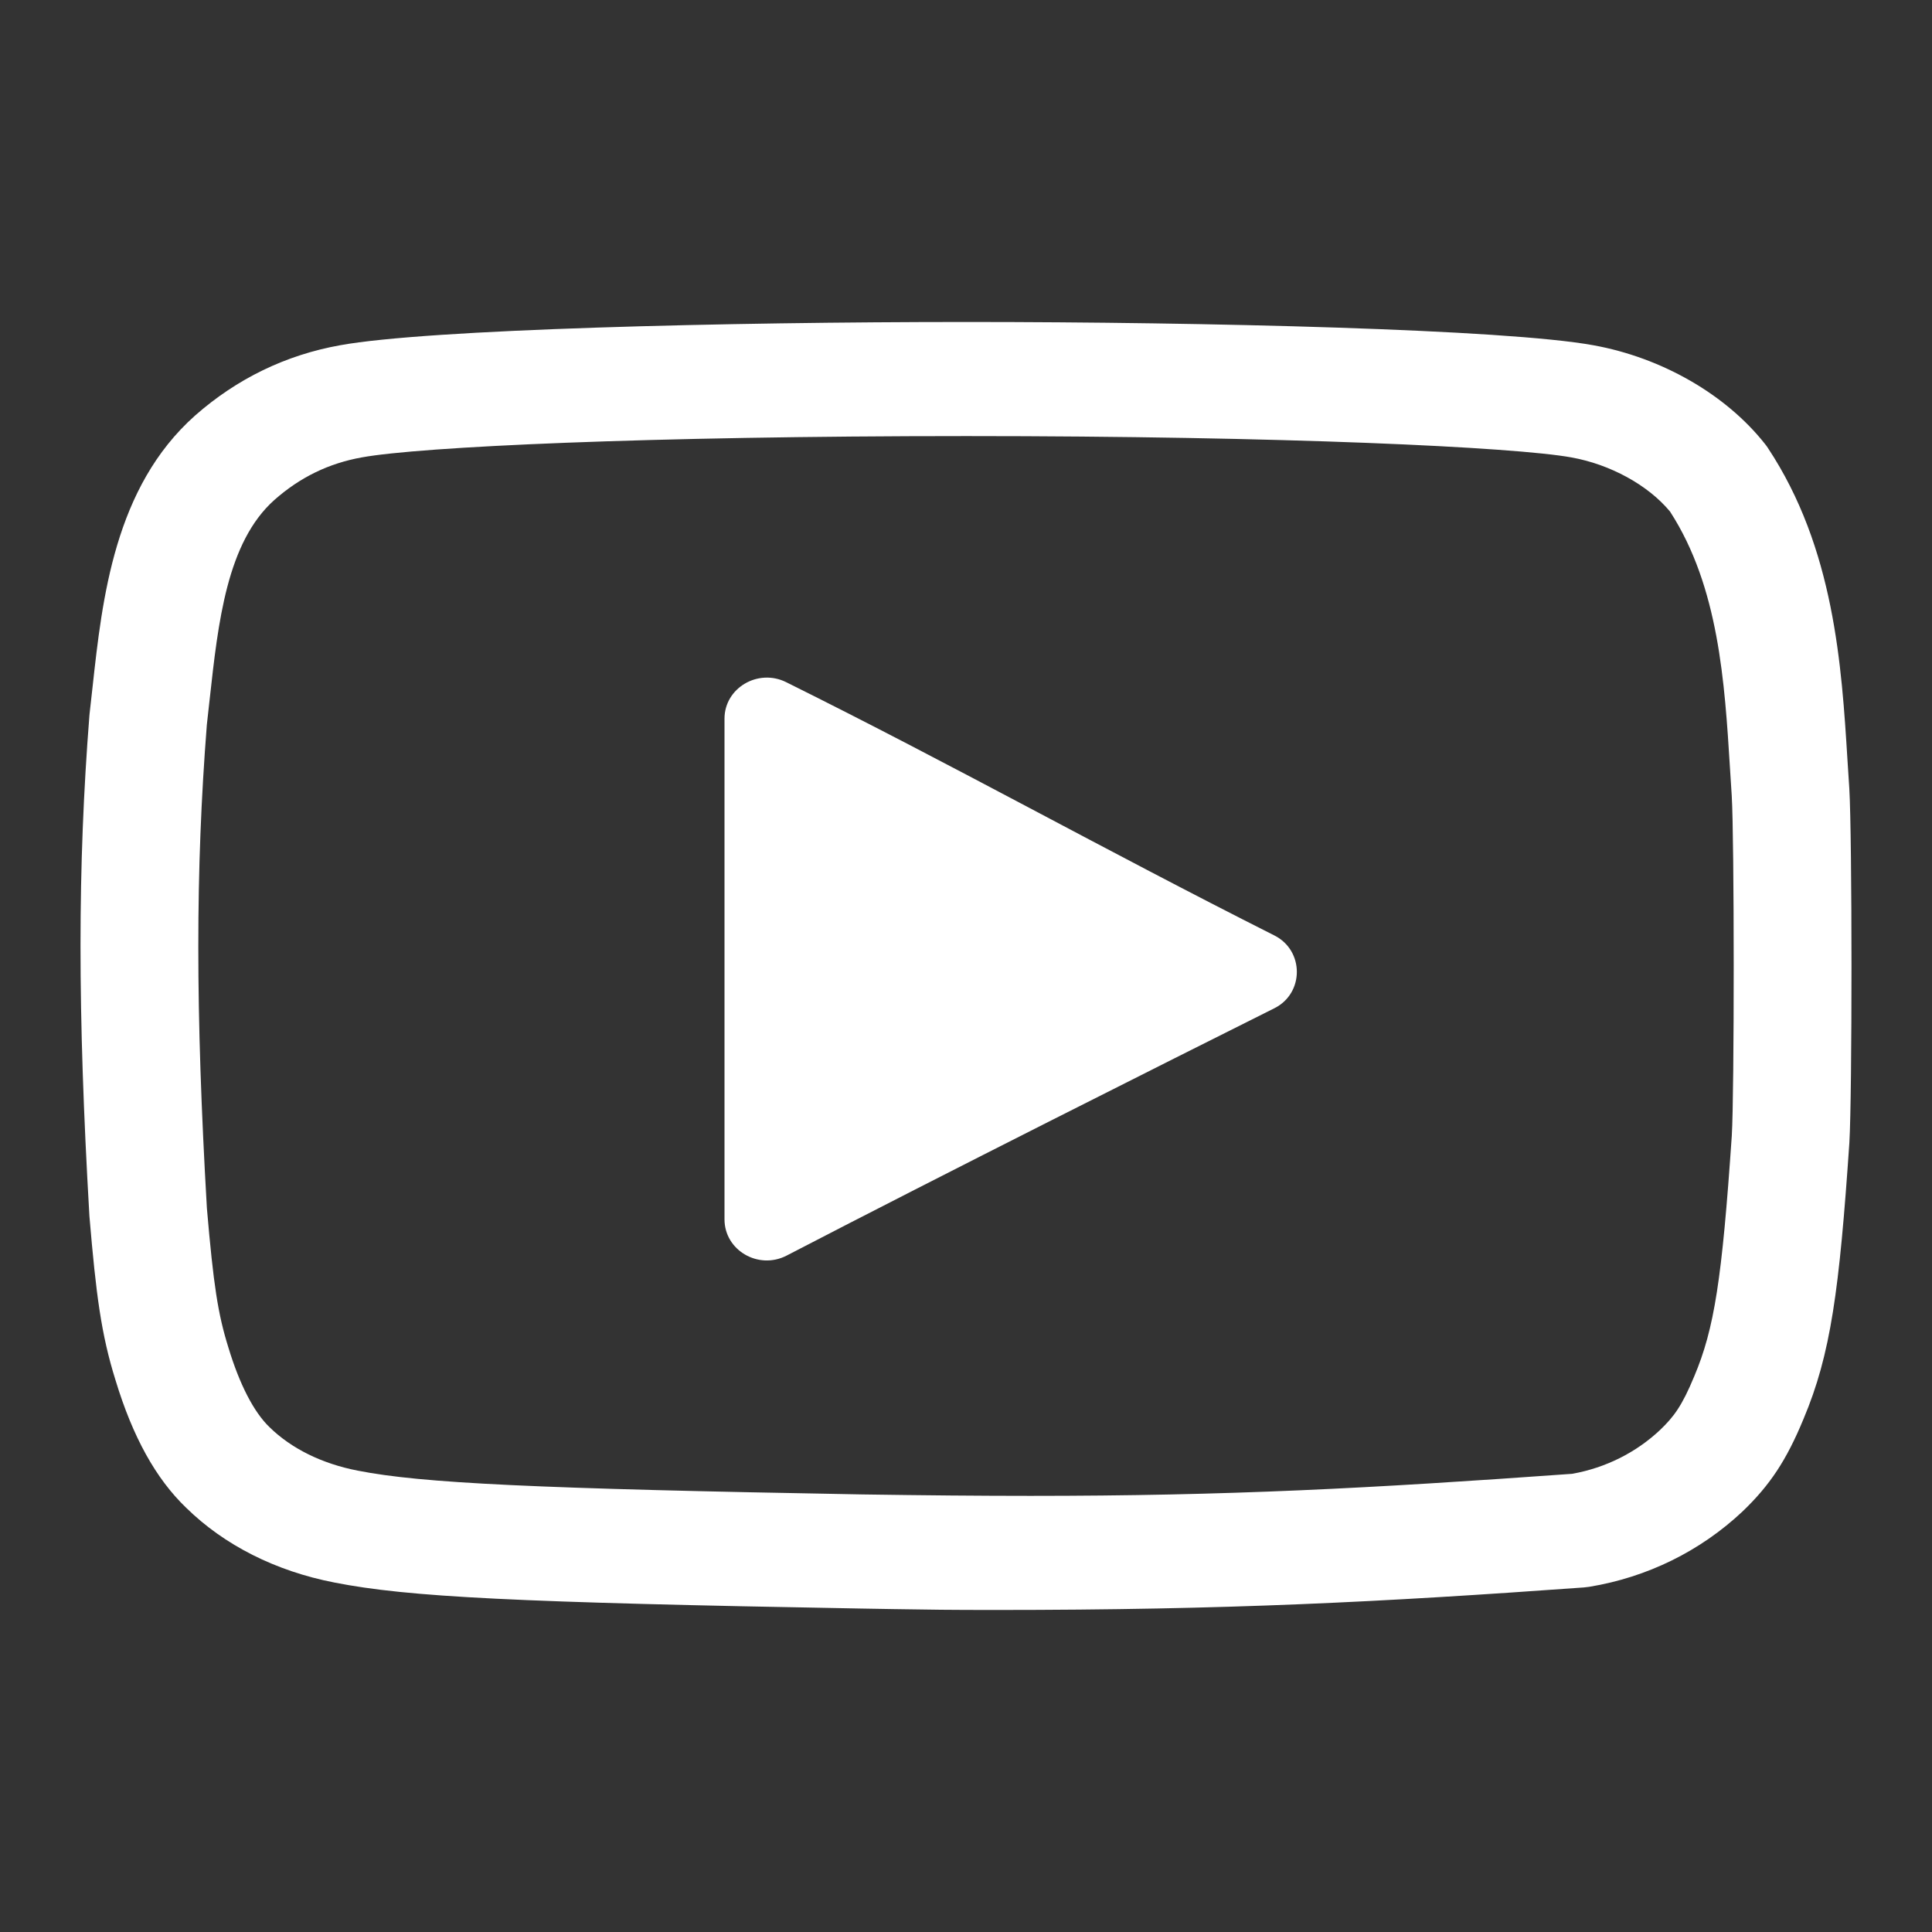
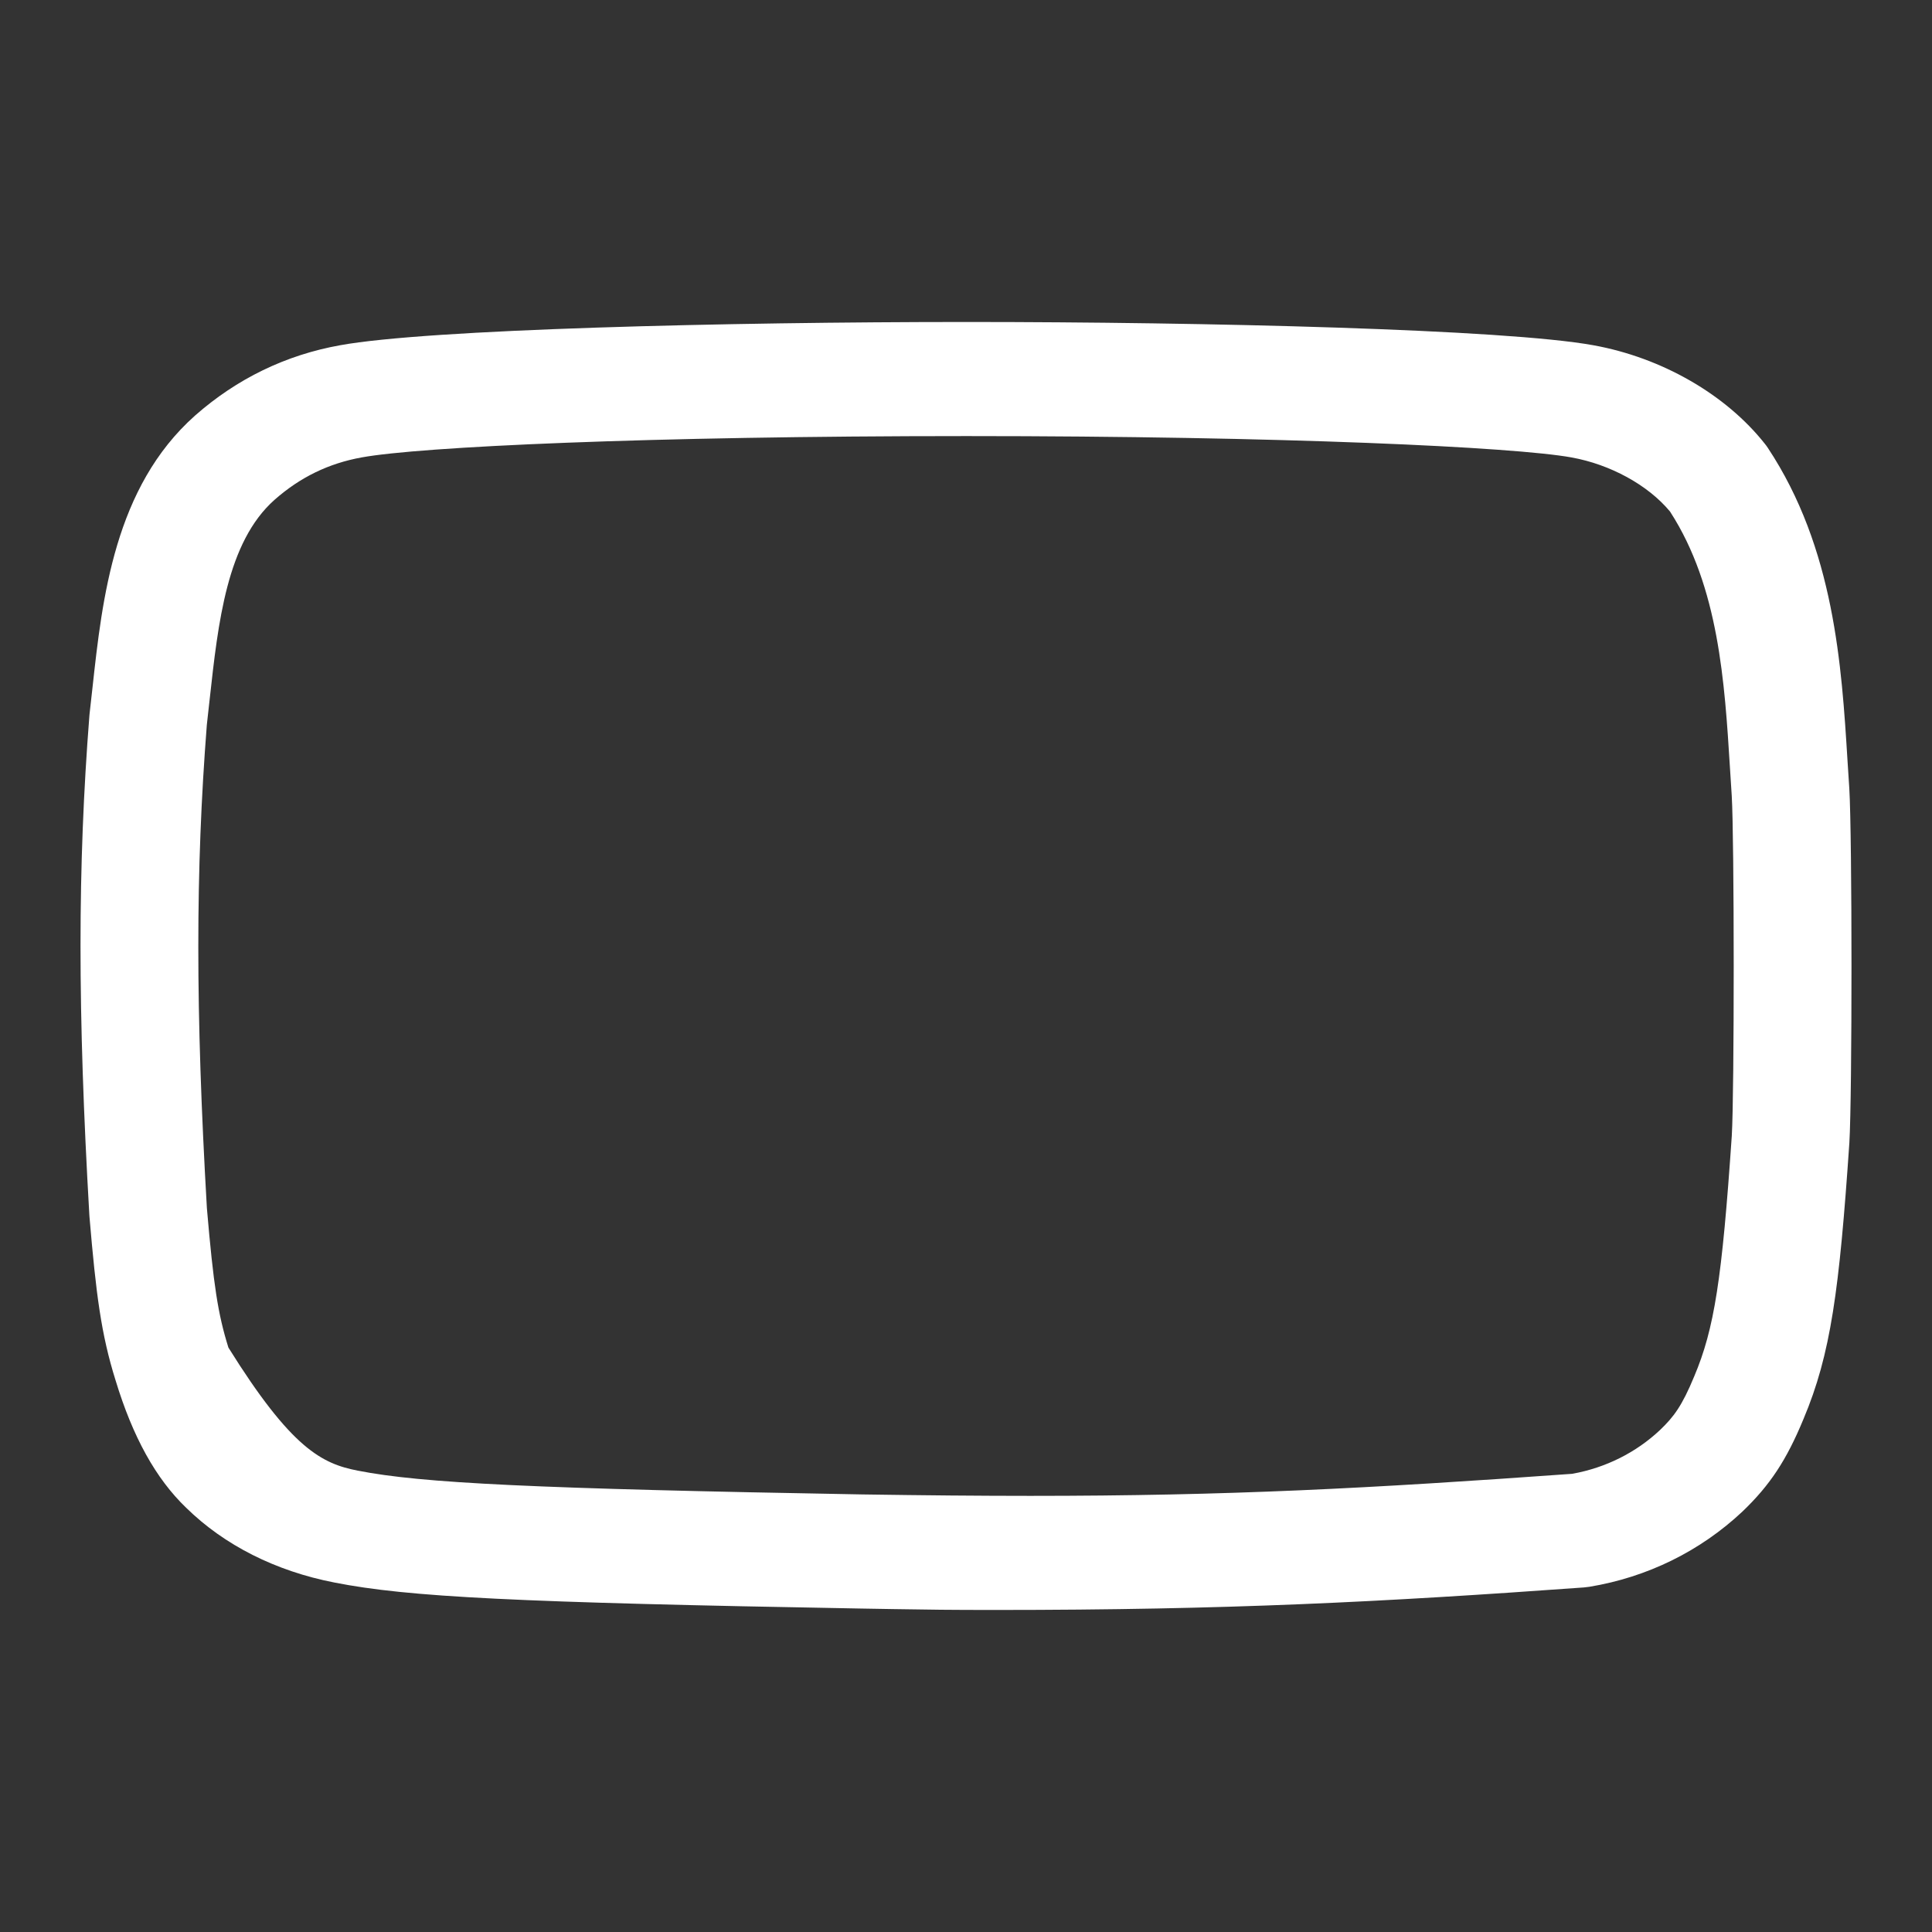
<svg xmlns="http://www.w3.org/2000/svg" width="35" height="35" viewBox="0 0 35 35" fill="none">
  <rect x="0" y="0" width="35" height="35" fill="#333333" stroke="none" />
-   <path d="M18.035 29.166C17.195 29.166 16.854 29.161 16.174 29.15L15.582 29.14C9.355 29.03 7.397 28.933 6.058 28.669C4.993 28.462 4.064 27.993 3.372 27.314C2.823 26.787 2.405 26.032 2.093 25.004C1.832 24.17 1.74 23.449 1.621 22.045L1.619 22.017C1.405 18.322 1.405 15.697 1.62 12.958C1.621 12.945 1.622 12.932 1.624 12.919C1.642 12.767 1.659 12.611 1.676 12.453C1.853 10.838 2.074 8.827 3.533 7.529C4.292 6.86 5.178 6.43 6.164 6.254C7.751 5.965 13.158 5.833 17.511 5.833C21.863 5.833 27.271 5.965 28.862 6.254C30.102 6.477 31.265 7.145 31.973 8.041C31.992 8.064 32.009 8.088 32.025 8.112C33.231 9.933 33.363 12.062 33.469 13.774C33.48 13.948 33.491 14.119 33.502 14.285C33.554 15.155 33.555 19.835 33.503 20.703C33.321 23.373 33.168 24.531 32.671 25.709C32.364 26.452 32.065 26.905 31.567 27.382C30.802 28.101 29.842 28.573 28.794 28.746C28.761 28.751 28.727 28.755 28.694 28.758C25.02 29.023 22.233 29.166 18.035 29.166ZM17.511 7.9C11.709 7.9 7.608 8.094 6.555 8.286C5.955 8.394 5.438 8.645 4.973 9.055C4.11 9.822 3.952 11.271 3.798 12.672L3.794 12.707C3.779 12.85 3.763 12.992 3.747 13.131C3.541 15.768 3.541 18.303 3.748 21.887C3.868 23.287 3.948 23.805 4.138 24.413C4.341 25.083 4.599 25.582 4.882 25.854C5.279 26.243 5.832 26.516 6.481 26.642C7.643 26.871 9.692 26.968 15.617 27.073C16.751 27.09 17.748 27.099 18.665 27.099C22.267 27.099 24.794 26.964 28.474 26.7L28.49 26.698C29.09 26.589 29.638 26.315 30.074 25.905C30.323 25.666 30.471 25.47 30.693 24.933C31.056 24.073 31.196 23.177 31.373 20.575C31.42 19.798 31.419 15.192 31.372 14.414C31.361 14.252 31.35 14.077 31.339 13.897C31.244 12.368 31.137 10.635 30.259 9.275L30.254 9.267L30.248 9.26C29.852 8.786 29.171 8.413 28.47 8.287C27.441 8.099 23.251 7.9 17.511 7.9Z" fill="white" />
-   <path d="M23.087 18.265C23.629 17.994 23.629 17.22 23.087 16.947C19.968 15.375 17.309 13.881 14.242 12.358C13.732 12.105 13.125 12.464 13.125 13.019V22.09C13.125 22.651 13.741 23.01 14.251 22.746C17.165 21.234 21.073 19.273 23.087 18.265Z" fill="white" />
+   <path d="M18.035 29.166C17.195 29.166 16.854 29.161 16.174 29.15L15.582 29.14C9.355 29.03 7.397 28.933 6.058 28.669C4.993 28.462 4.064 27.993 3.372 27.314C2.823 26.787 2.405 26.032 2.093 25.004C1.832 24.17 1.74 23.449 1.621 22.045L1.619 22.017C1.405 18.322 1.405 15.697 1.62 12.958C1.621 12.945 1.622 12.932 1.624 12.919C1.642 12.767 1.659 12.611 1.676 12.453C1.853 10.838 2.074 8.827 3.533 7.529C4.292 6.86 5.178 6.43 6.164 6.254C7.751 5.965 13.158 5.833 17.511 5.833C21.863 5.833 27.271 5.965 28.862 6.254C30.102 6.477 31.265 7.145 31.973 8.041C31.992 8.064 32.009 8.088 32.025 8.112C33.231 9.933 33.363 12.062 33.469 13.774C33.48 13.948 33.491 14.119 33.502 14.285C33.554 15.155 33.555 19.835 33.503 20.703C33.321 23.373 33.168 24.531 32.671 25.709C32.364 26.452 32.065 26.905 31.567 27.382C30.802 28.101 29.842 28.573 28.794 28.746C28.761 28.751 28.727 28.755 28.694 28.758C25.02 29.023 22.233 29.166 18.035 29.166ZM17.511 7.9C11.709 7.9 7.608 8.094 6.555 8.286C5.955 8.394 5.438 8.645 4.973 9.055C4.11 9.822 3.952 11.271 3.798 12.672L3.794 12.707C3.779 12.85 3.763 12.992 3.747 13.131C3.541 15.768 3.541 18.303 3.748 21.887C3.868 23.287 3.948 23.805 4.138 24.413C5.279 26.243 5.832 26.516 6.481 26.642C7.643 26.871 9.692 26.968 15.617 27.073C16.751 27.09 17.748 27.099 18.665 27.099C22.267 27.099 24.794 26.964 28.474 26.7L28.49 26.698C29.09 26.589 29.638 26.315 30.074 25.905C30.323 25.666 30.471 25.47 30.693 24.933C31.056 24.073 31.196 23.177 31.373 20.575C31.42 19.798 31.419 15.192 31.372 14.414C31.361 14.252 31.35 14.077 31.339 13.897C31.244 12.368 31.137 10.635 30.259 9.275L30.254 9.267L30.248 9.26C29.852 8.786 29.171 8.413 28.47 8.287C27.441 8.099 23.251 7.9 17.511 7.9Z" fill="white" />
</svg>